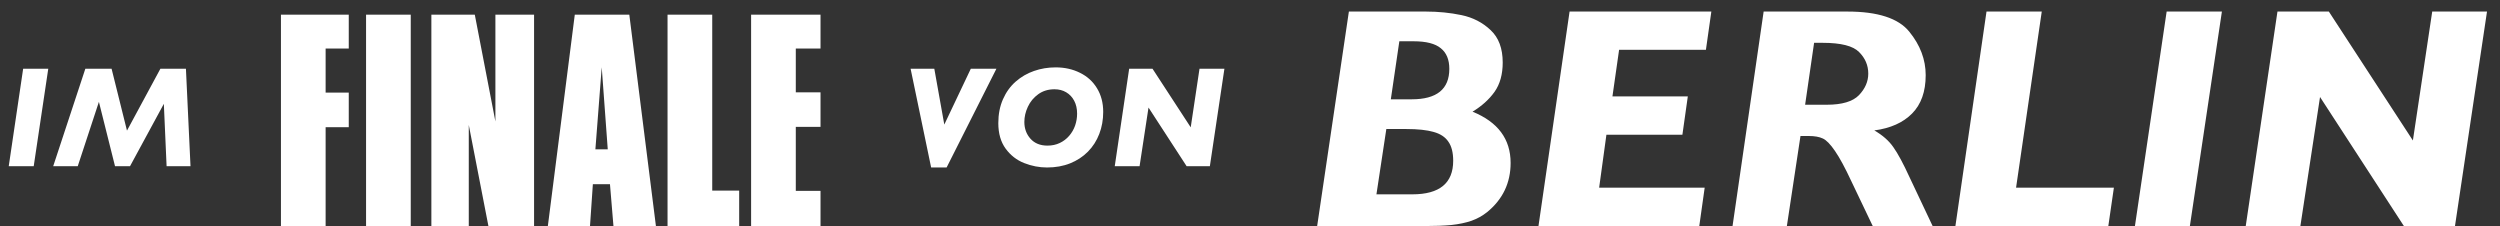
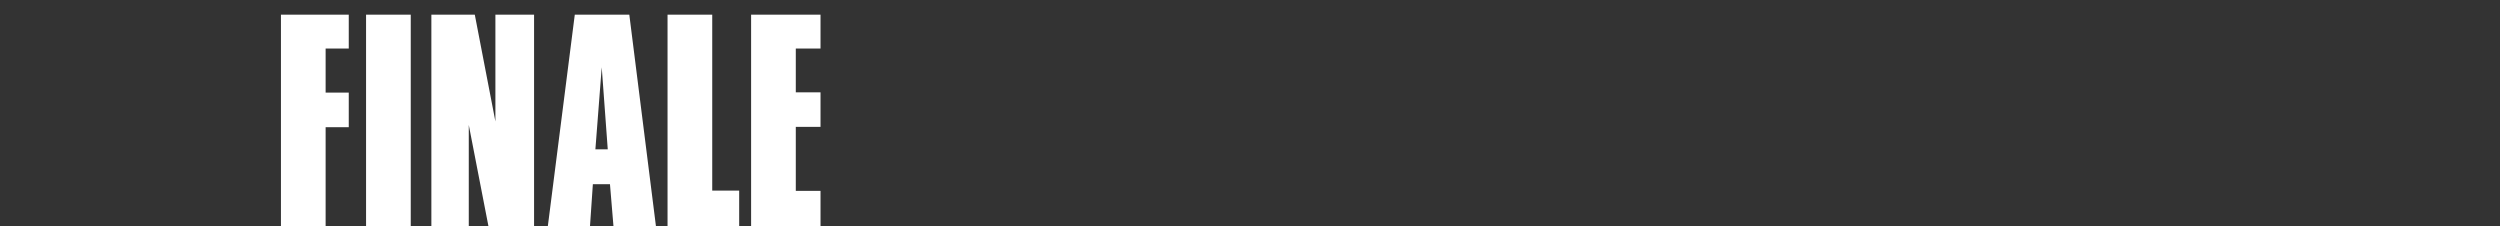
<svg xmlns="http://www.w3.org/2000/svg" width="188" height="17" viewBox="0 0 188 17" fill="none">
  <rect x="0" y="0" width="188" height="17" fill="#333333" stroke="none" />
-   <path d="M3.63 5.168L2.535 12.5H0.657L1.741 5.168H3.63ZM14.326 12.5H12.528L12.321 7.808L9.777 12.5H8.65L7.438 7.66L5.846 12.5H4L6.418 5.168H8.391L9.549 9.823L12.062 5.168H13.982L14.326 12.5Z" fill="white" />
  <path d="M24.487 9.563V17H21.127V1.102H26.227V3.652H24.487V6.965H26.227V9.563H24.487ZM30.888 1.102V17H27.528V1.102H30.888ZM40.162 1.102V17H36.729L35.252 9.397V17H32.439V1.102H35.704L37.254 9.134V1.102H40.162ZM47.324 1.102L49.326 17H46.132L45.87 13.854H44.583L44.368 17H41.198L43.224 1.102H47.324ZM45.703 11.232L45.25 5.059L44.773 11.232H45.703ZM53.56 1.102V14.331H55.586V17H50.199V1.102H53.56ZM59.844 9.54V14.354H61.703V17H56.483V1.102H61.703V3.652H59.844V6.942H61.703V9.54H59.844Z" fill="white" />
-   <path d="M74.931 5.168L71.185 12.595H70.022L68.477 5.168H70.26L71.011 9.368L73.005 5.168H74.931ZM82.961 8.416C82.961 9.012 82.862 9.564 82.665 10.072C82.471 10.58 82.187 11.024 81.813 11.405C81.439 11.782 80.993 12.075 80.475 12.283C79.956 12.491 79.376 12.595 78.734 12.595C78.152 12.595 77.579 12.484 77.015 12.262C76.454 12.04 75.99 11.678 75.624 11.178C75.257 10.673 75.073 10.035 75.073 9.262C75.073 8.592 75.19 7.993 75.423 7.464C75.655 6.935 75.975 6.492 76.38 6.136C76.786 5.78 77.244 5.514 77.756 5.337C78.267 5.157 78.81 5.067 79.385 5.067C80.062 5.067 80.672 5.203 81.215 5.475C81.762 5.743 82.189 6.131 82.496 6.639C82.806 7.146 82.961 7.739 82.961 8.416ZM80.998 8.543C80.998 8.176 80.926 7.855 80.781 7.58C80.637 7.305 80.436 7.092 80.178 6.94C79.924 6.788 79.63 6.713 79.295 6.713C78.826 6.713 78.419 6.838 78.073 7.088C77.731 7.335 77.472 7.649 77.295 8.03C77.119 8.407 77.031 8.788 77.031 9.173C77.031 9.666 77.184 10.086 77.491 10.432C77.801 10.777 78.226 10.95 78.766 10.95C79.108 10.95 79.417 10.885 79.692 10.754C79.967 10.624 80.203 10.444 80.401 10.215C80.602 9.982 80.751 9.723 80.85 9.437C80.949 9.148 80.998 8.85 80.998 8.543ZM92.076 5.168L90.981 12.5H89.235L86.368 8.088L85.696 12.5H83.829L84.913 5.168H86.669L89.542 9.575L90.203 5.168H92.076Z" fill="white" />
-   <path d="M113.598 12.252C113.598 13.757 113.008 14.991 111.829 15.953C111.48 16.232 111.088 16.449 110.653 16.604C110.219 16.752 109.719 16.857 109.152 16.919C108.586 16.973 107.907 17 107.115 17H99.05L101.436 0.869H107.232C108.163 0.869 109.055 0.959 109.909 1.137C110.762 1.316 111.491 1.692 112.097 2.266C112.702 2.832 113.004 3.643 113.004 4.698C113.004 5.591 112.799 6.328 112.388 6.91C111.976 7.484 111.425 7.98 110.735 8.399C112.644 9.175 113.598 10.459 113.598 12.252ZM108.989 5.176C108.989 4.485 108.776 3.969 108.349 3.628C107.93 3.279 107.247 3.104 106.301 3.104H105.23L104.59 7.468H106.161C108.047 7.468 108.989 6.704 108.989 5.176ZM109.28 12.089C109.28 11.476 109.16 10.999 108.919 10.657C108.687 10.308 108.318 10.064 107.814 9.924C107.309 9.777 106.623 9.703 105.754 9.703H104.252L103.508 14.614H106.208C108.256 14.614 109.28 13.772 109.28 12.089ZM128.693 0.869L128.285 3.744H121.756L121.256 7.247H126.924L126.516 10.133H120.802L120.255 14.114H128.192L127.785 17H115.693L118.032 0.869H128.693ZM145.335 17H140.831L139.225 13.637C138.752 12.62 138.341 11.86 137.992 11.355C137.642 10.843 137.336 10.529 137.072 10.413C136.808 10.289 136.455 10.227 136.013 10.227H135.396L134.372 17H130.287L132.626 0.869H138.923C141.211 0.869 142.763 1.374 143.578 2.382C144.4 3.391 144.812 4.481 144.812 5.653C144.812 6.886 144.47 7.849 143.787 8.539C143.112 9.222 142.166 9.645 140.948 9.808C141.568 10.165 142.046 10.584 142.379 11.065C142.721 11.546 143.124 12.294 143.59 13.311L145.335 17ZM140.494 5.536C140.494 4.916 140.265 4.376 139.807 3.919C139.357 3.453 138.442 3.22 137.061 3.22H136.42L135.745 7.876H137.375C138.523 7.876 139.33 7.635 139.796 7.154C140.261 6.665 140.494 6.126 140.494 5.536ZM158.964 14.114L158.545 17H147.046L149.385 0.869H153.54L151.608 14.114H158.964ZM167.087 0.869L164.678 17H160.546L162.932 0.869H167.087ZM187.023 0.869L184.614 17H180.774L174.466 7.294L172.988 17H168.879L171.265 0.869H175.129L181.449 10.564L182.903 0.869H187.023Z" fill="white" />
</svg>